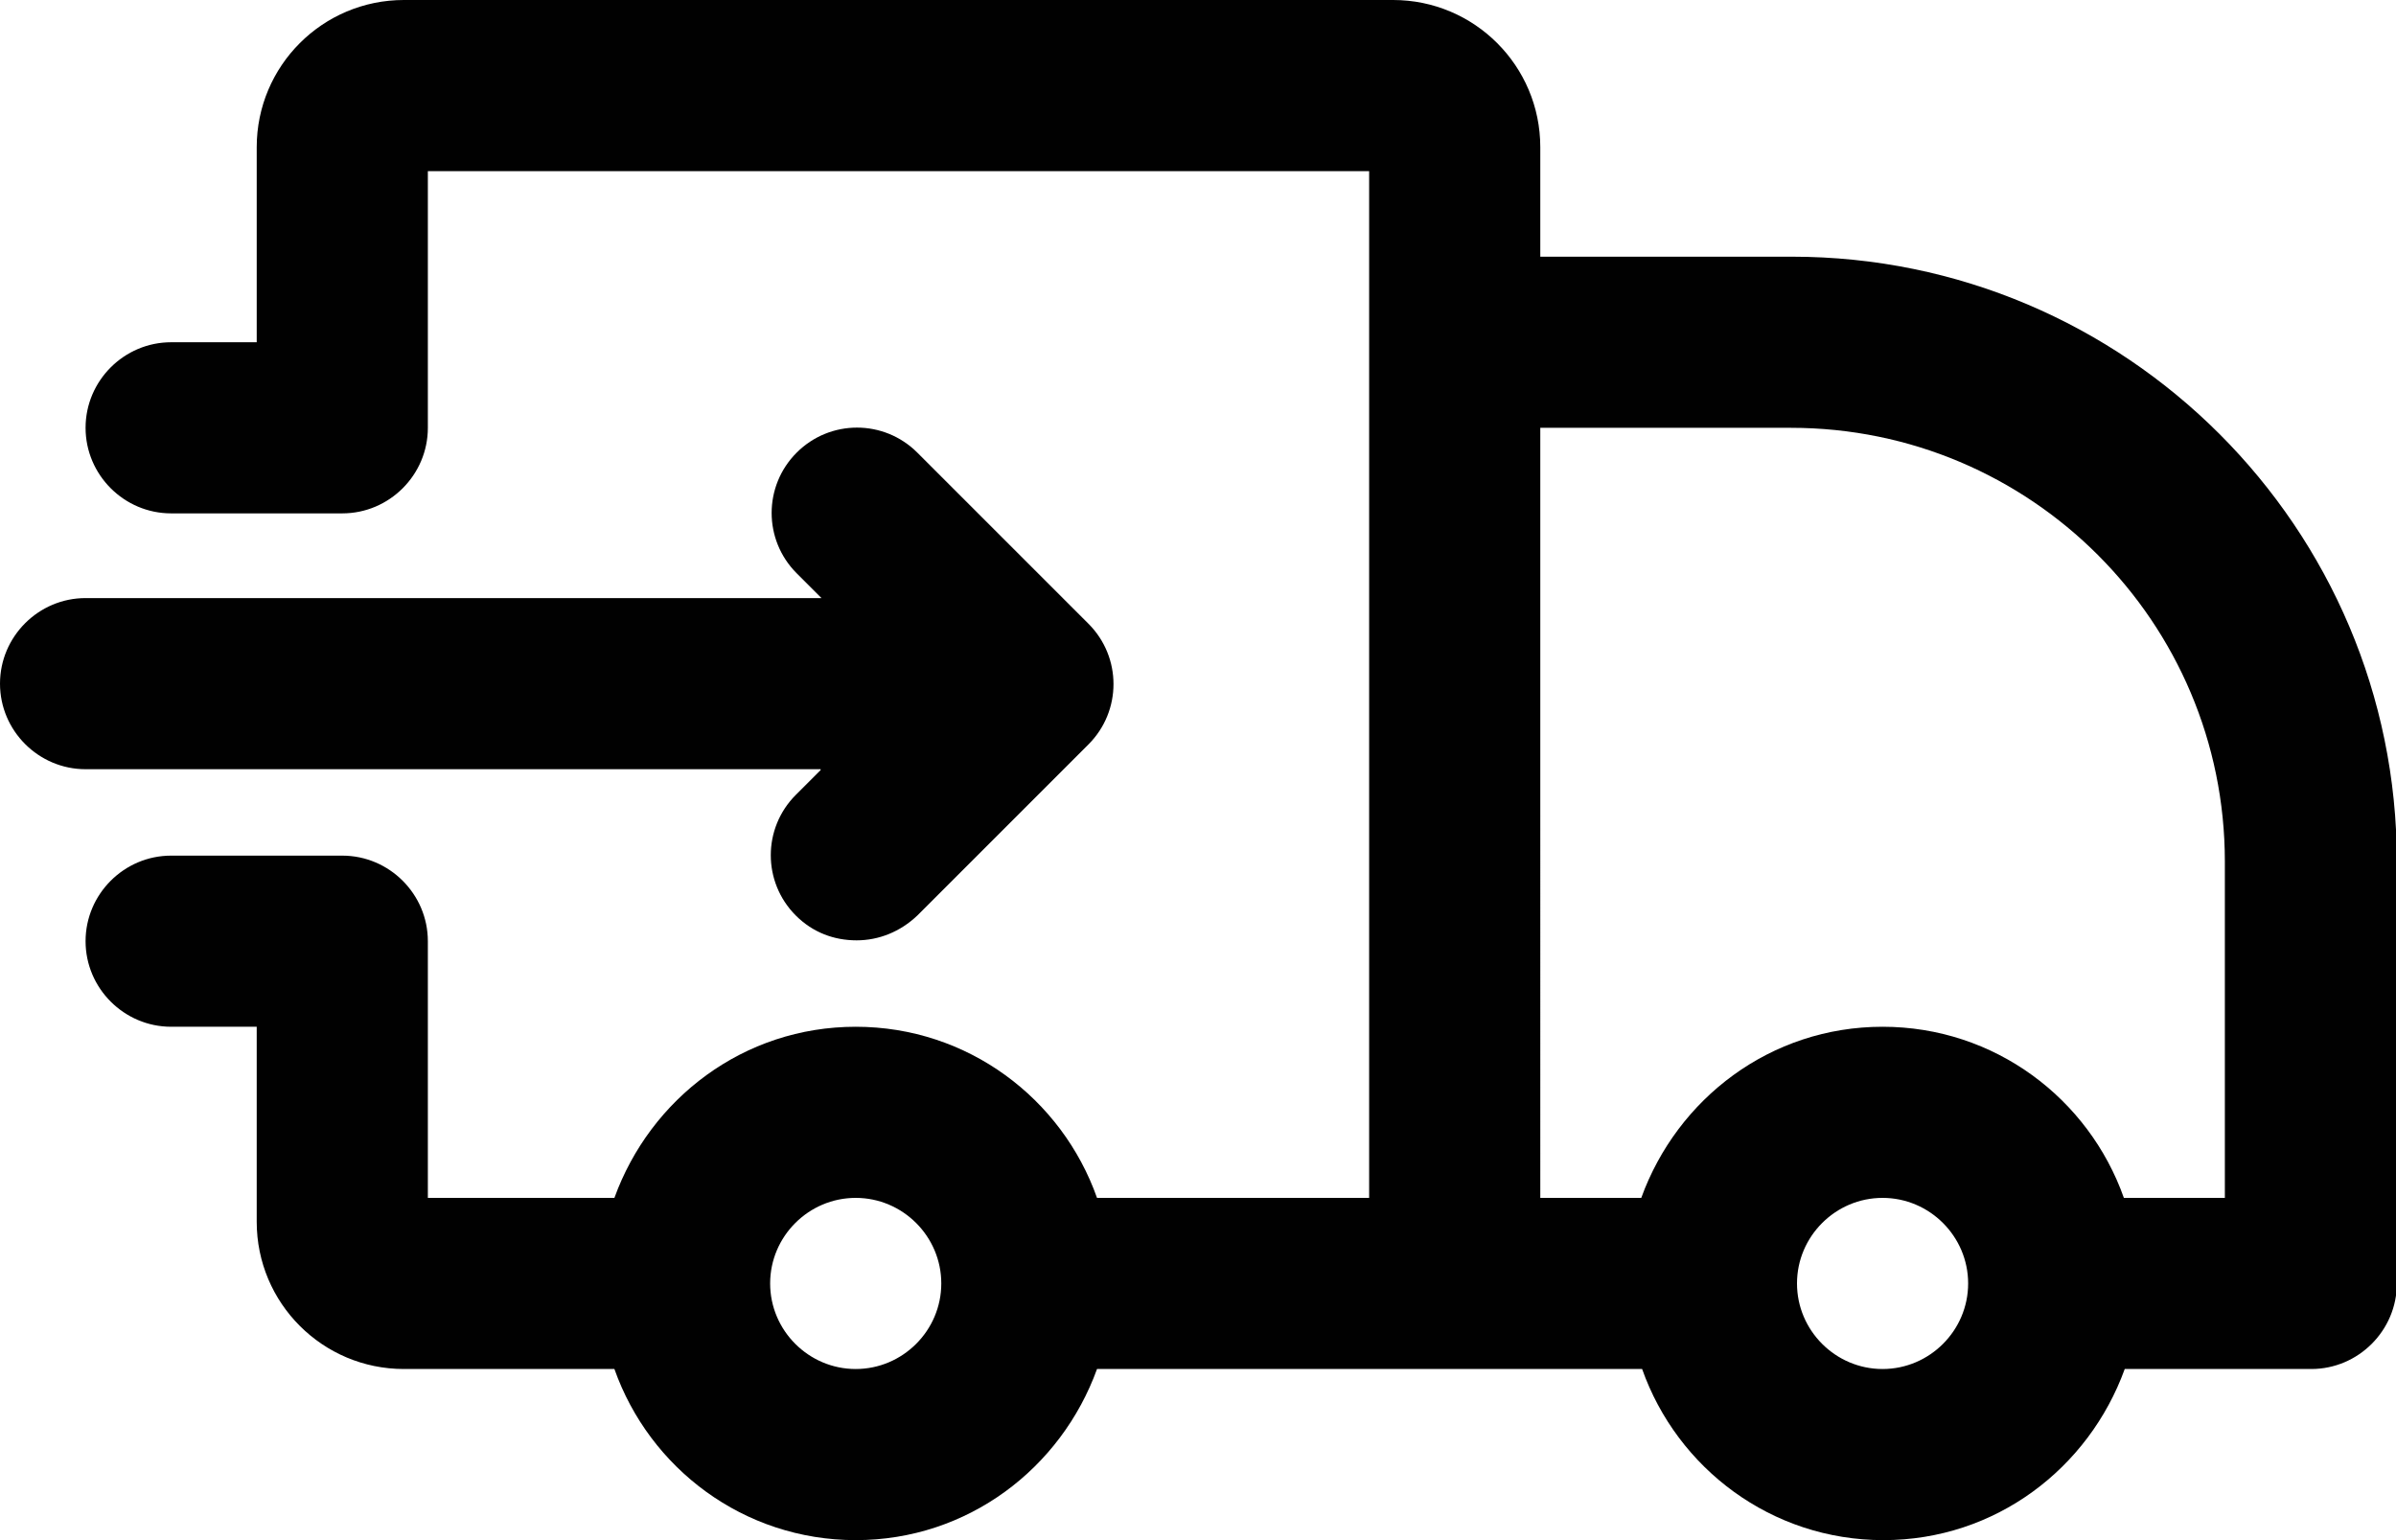
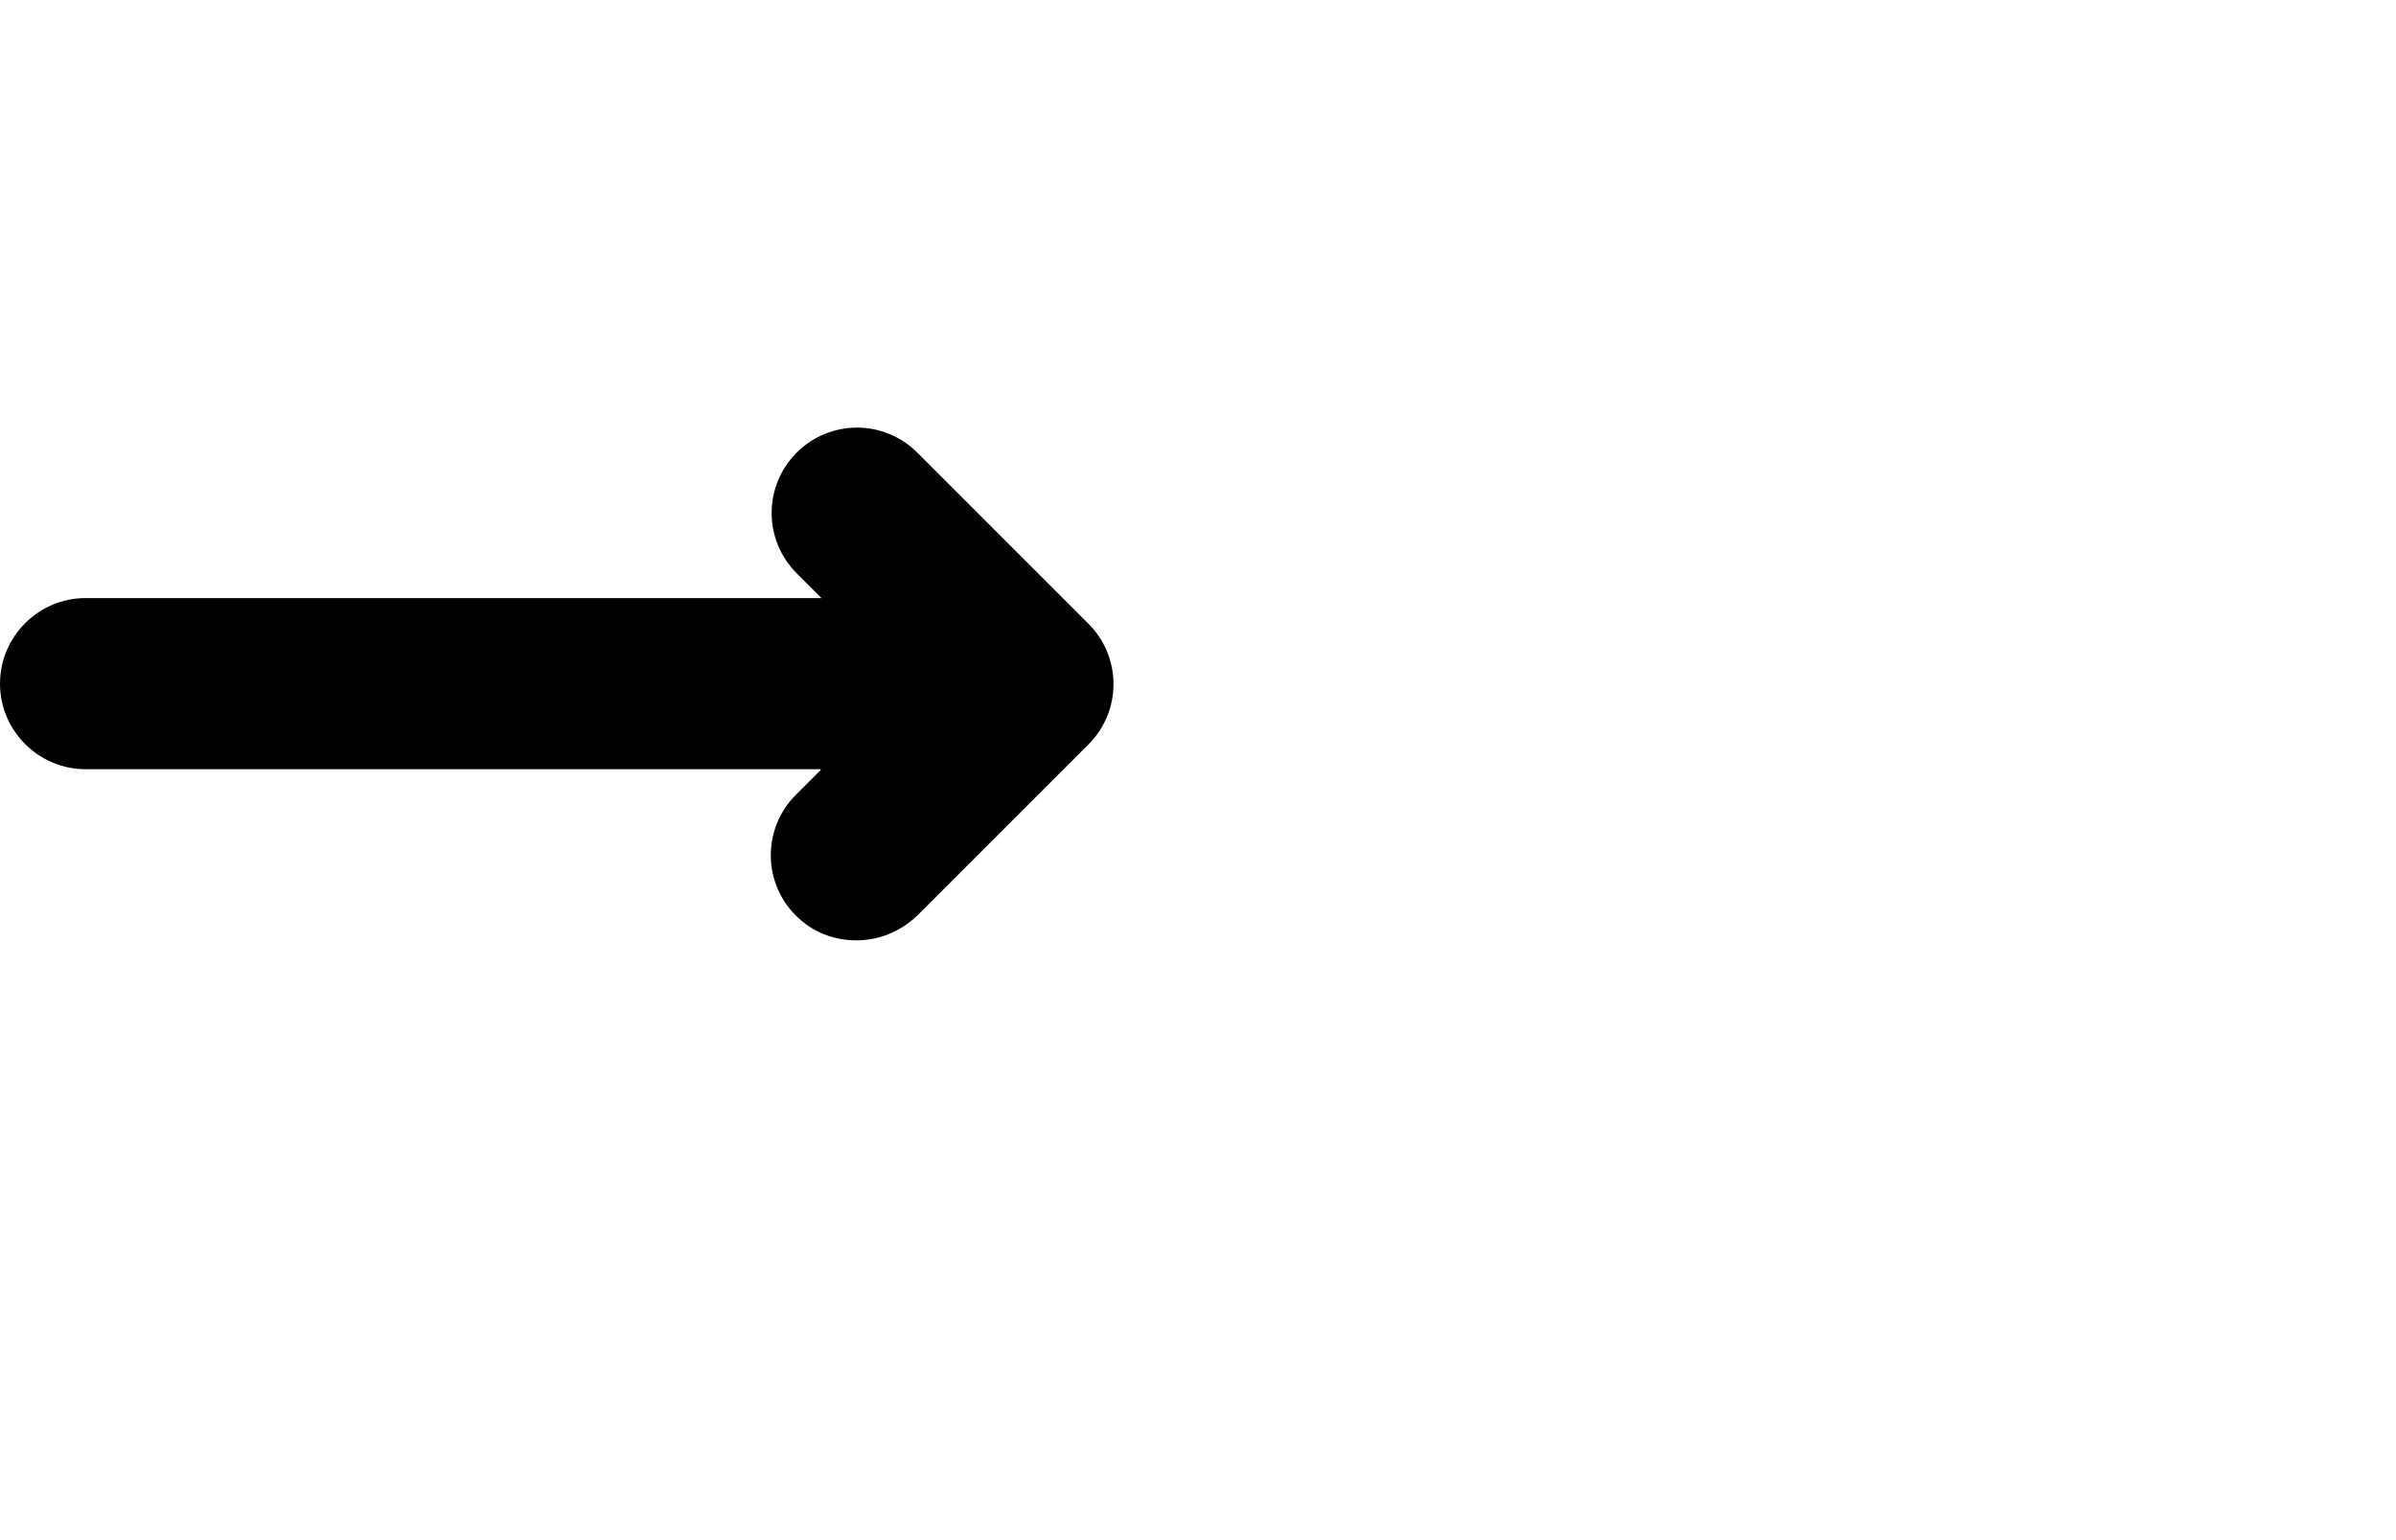
<svg xmlns="http://www.w3.org/2000/svg" id="Camada_1" viewBox="0 0 28 18">
  <defs>
    <style>.cls-1{fill:#010101;}</style>
  </defs>
-   <path class="cls-1" d="M20.93,3h-2.93V1.72c0-.95-.77-1.72-1.72-1.72H4.72c-.95,0-1.72,.77-1.72,1.72v2.28h-1c-.55,0-1,.45-1,1s.45,1,1,1h2c.55,0,1-.45,1-1V2h11V14h-3.18c-.41-1.16-1.51-2-2.82-2s-2.4,.84-2.82,2h-2.18v-3c0-.55-.45-1-1-1H2c-.55,0-1,.45-1,1s.45,1,1,1h1v2.28c0,.95,.77,1.72,1.72,1.72h2.46c.41,1.16,1.51,2,2.82,2s2.4-.84,2.82-2h6.37c.41,1.16,1.51,2,2.82,2s2.4-.84,2.82-2h2.18c.55,0,1-.45,1-1v-4.93c0-3.9-3.17-7.07-7.07-7.07Zm-10.93,13c-.55,0-1-.45-1-1s.45-1,1-1,1,.45,1,1-.45,1-1,1Zm12,0c-.55,0-1-.45-1-1s.45-1,1-1,1,.45,1,1-.45,1-1,1Zm4-2h-1.18c-.41-1.16-1.51-2-2.82-2s-2.4,.84-2.82,2h-1.18V5h2.93c2.8,0,5.07,2.27,5.07,5.07v3.93Z" />
  <path class="cls-1" d="M9.59,9l-.29,.29c-.39,.39-.39,1.02,0,1.41,.2,.2,.45,.29,.71,.29s.51-.1,.71-.29l2-2c.39-.39,.39-1.02,0-1.41l-2-2c-.39-.39-1.02-.39-1.41,0s-.39,1.02,0,1.41l.29,.29H1c-.55,0-1,.45-1,1s.45,1,1,1H9.59Z" />
</svg>